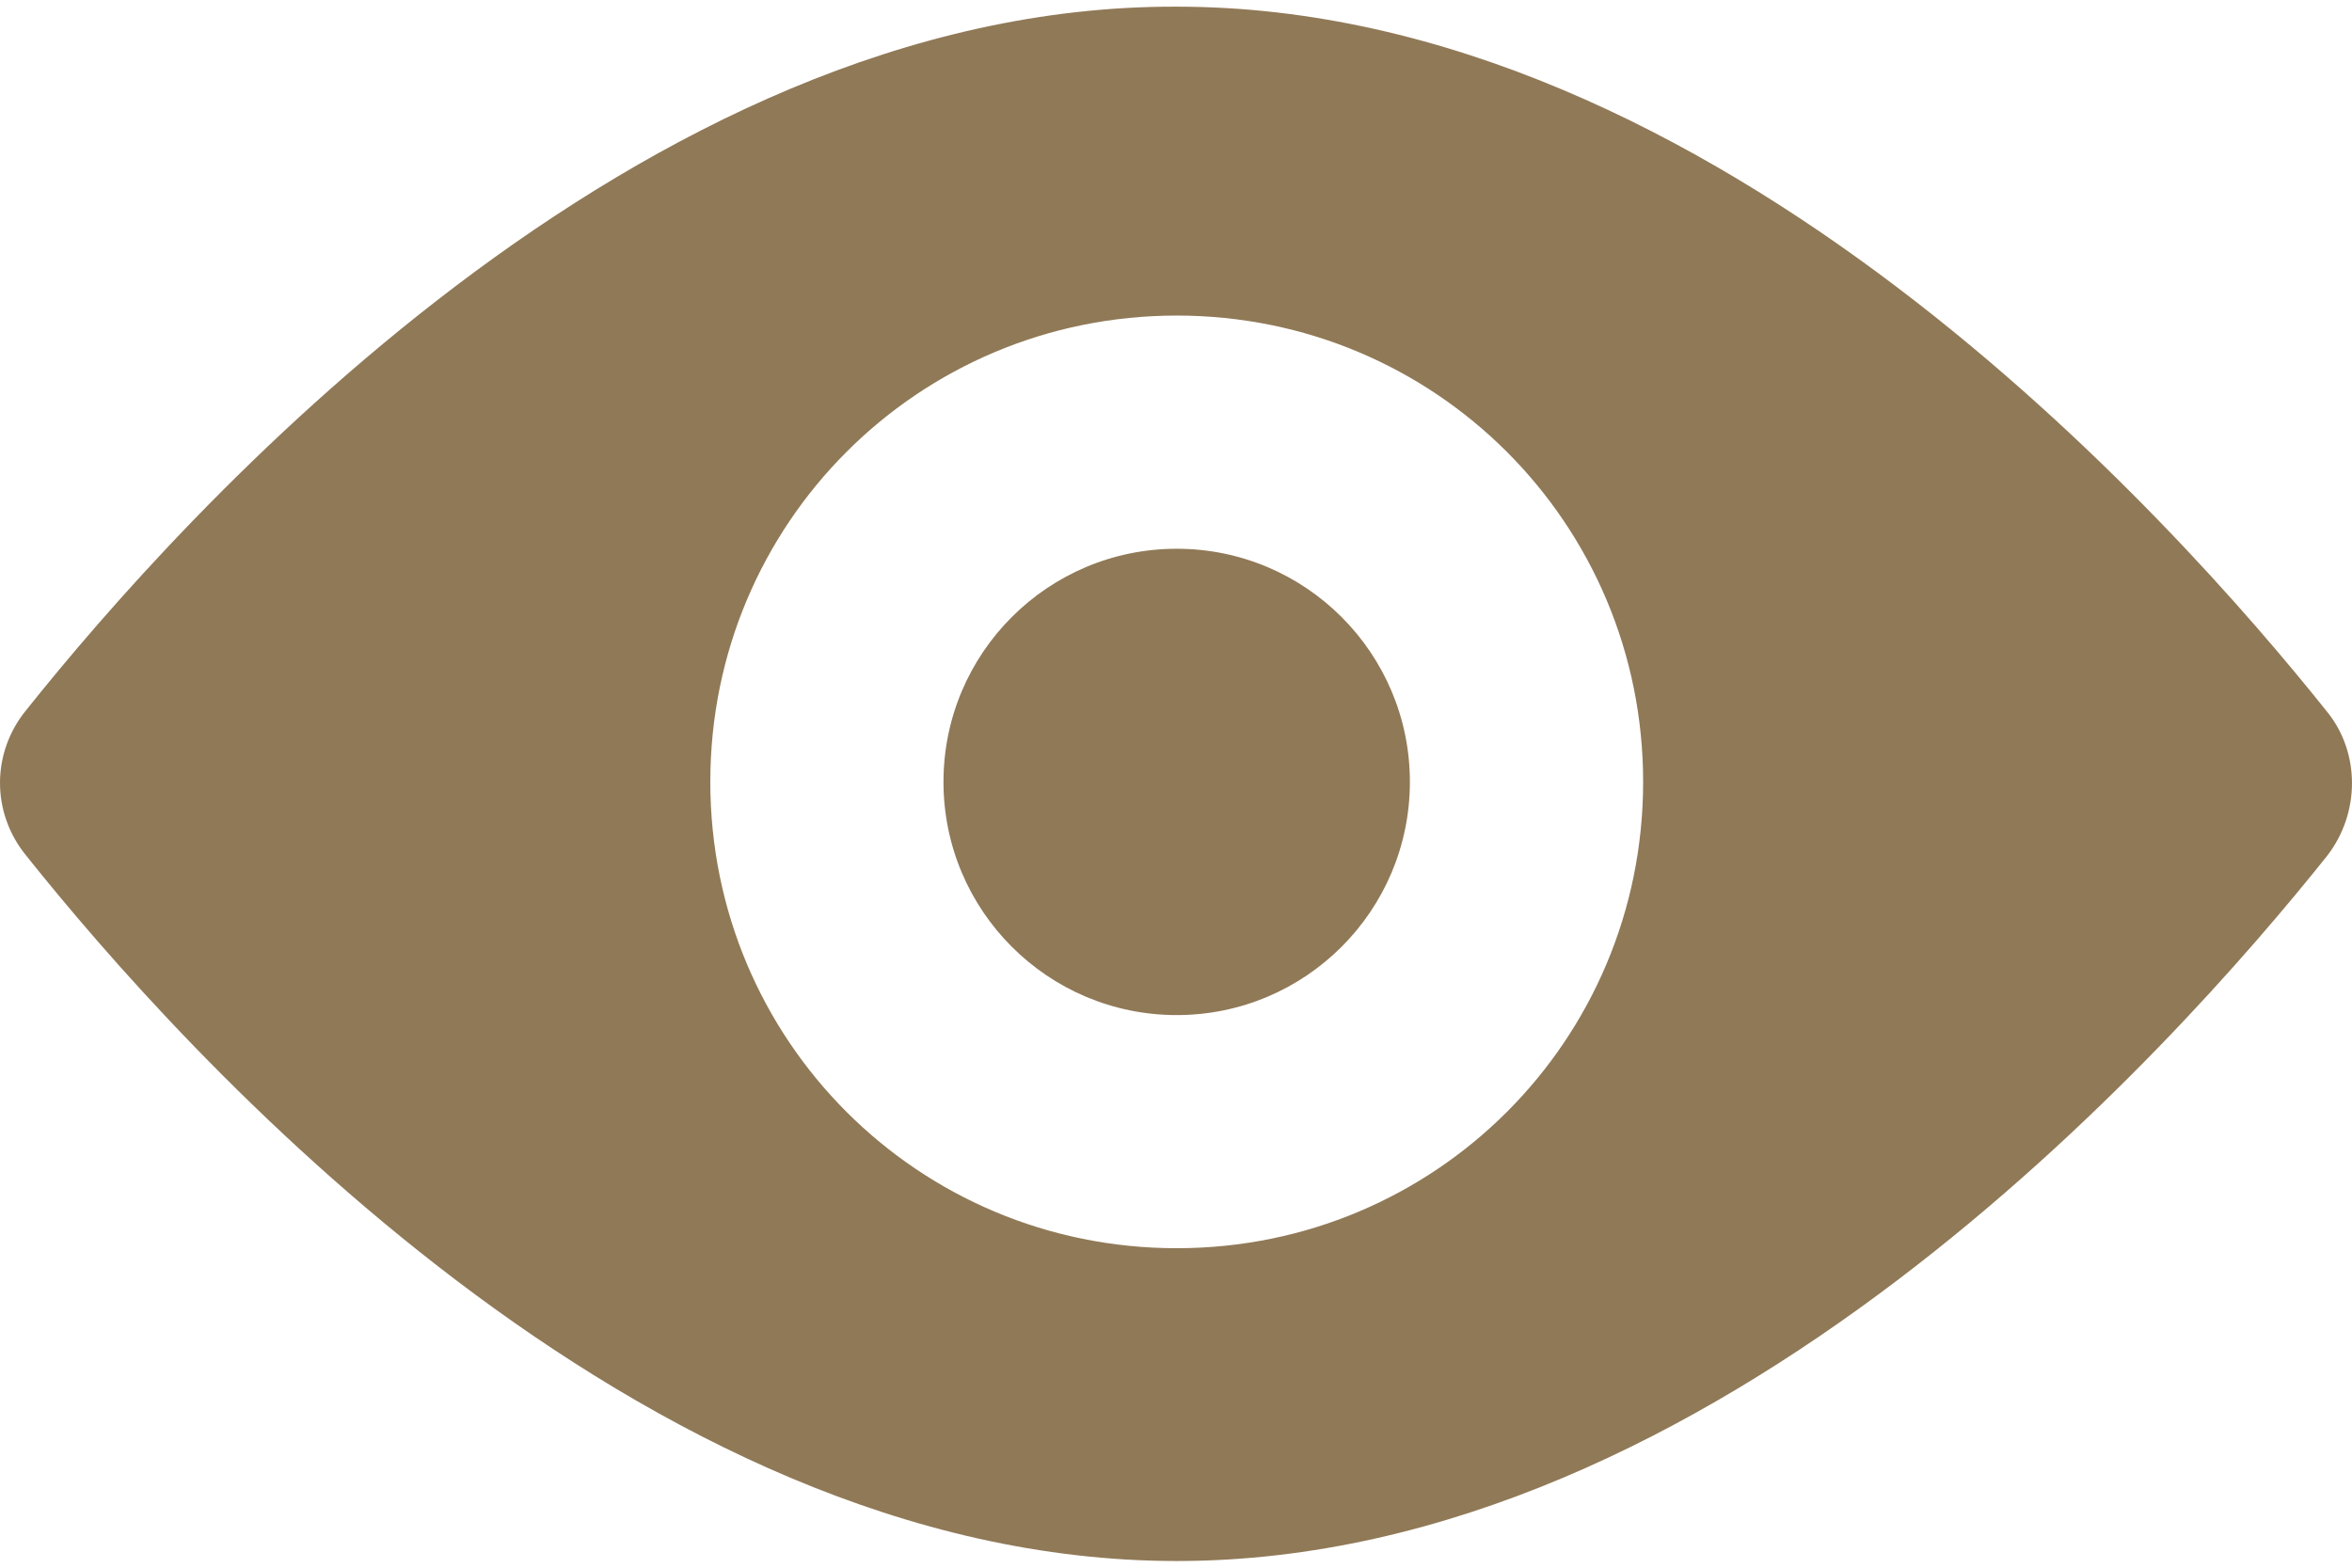
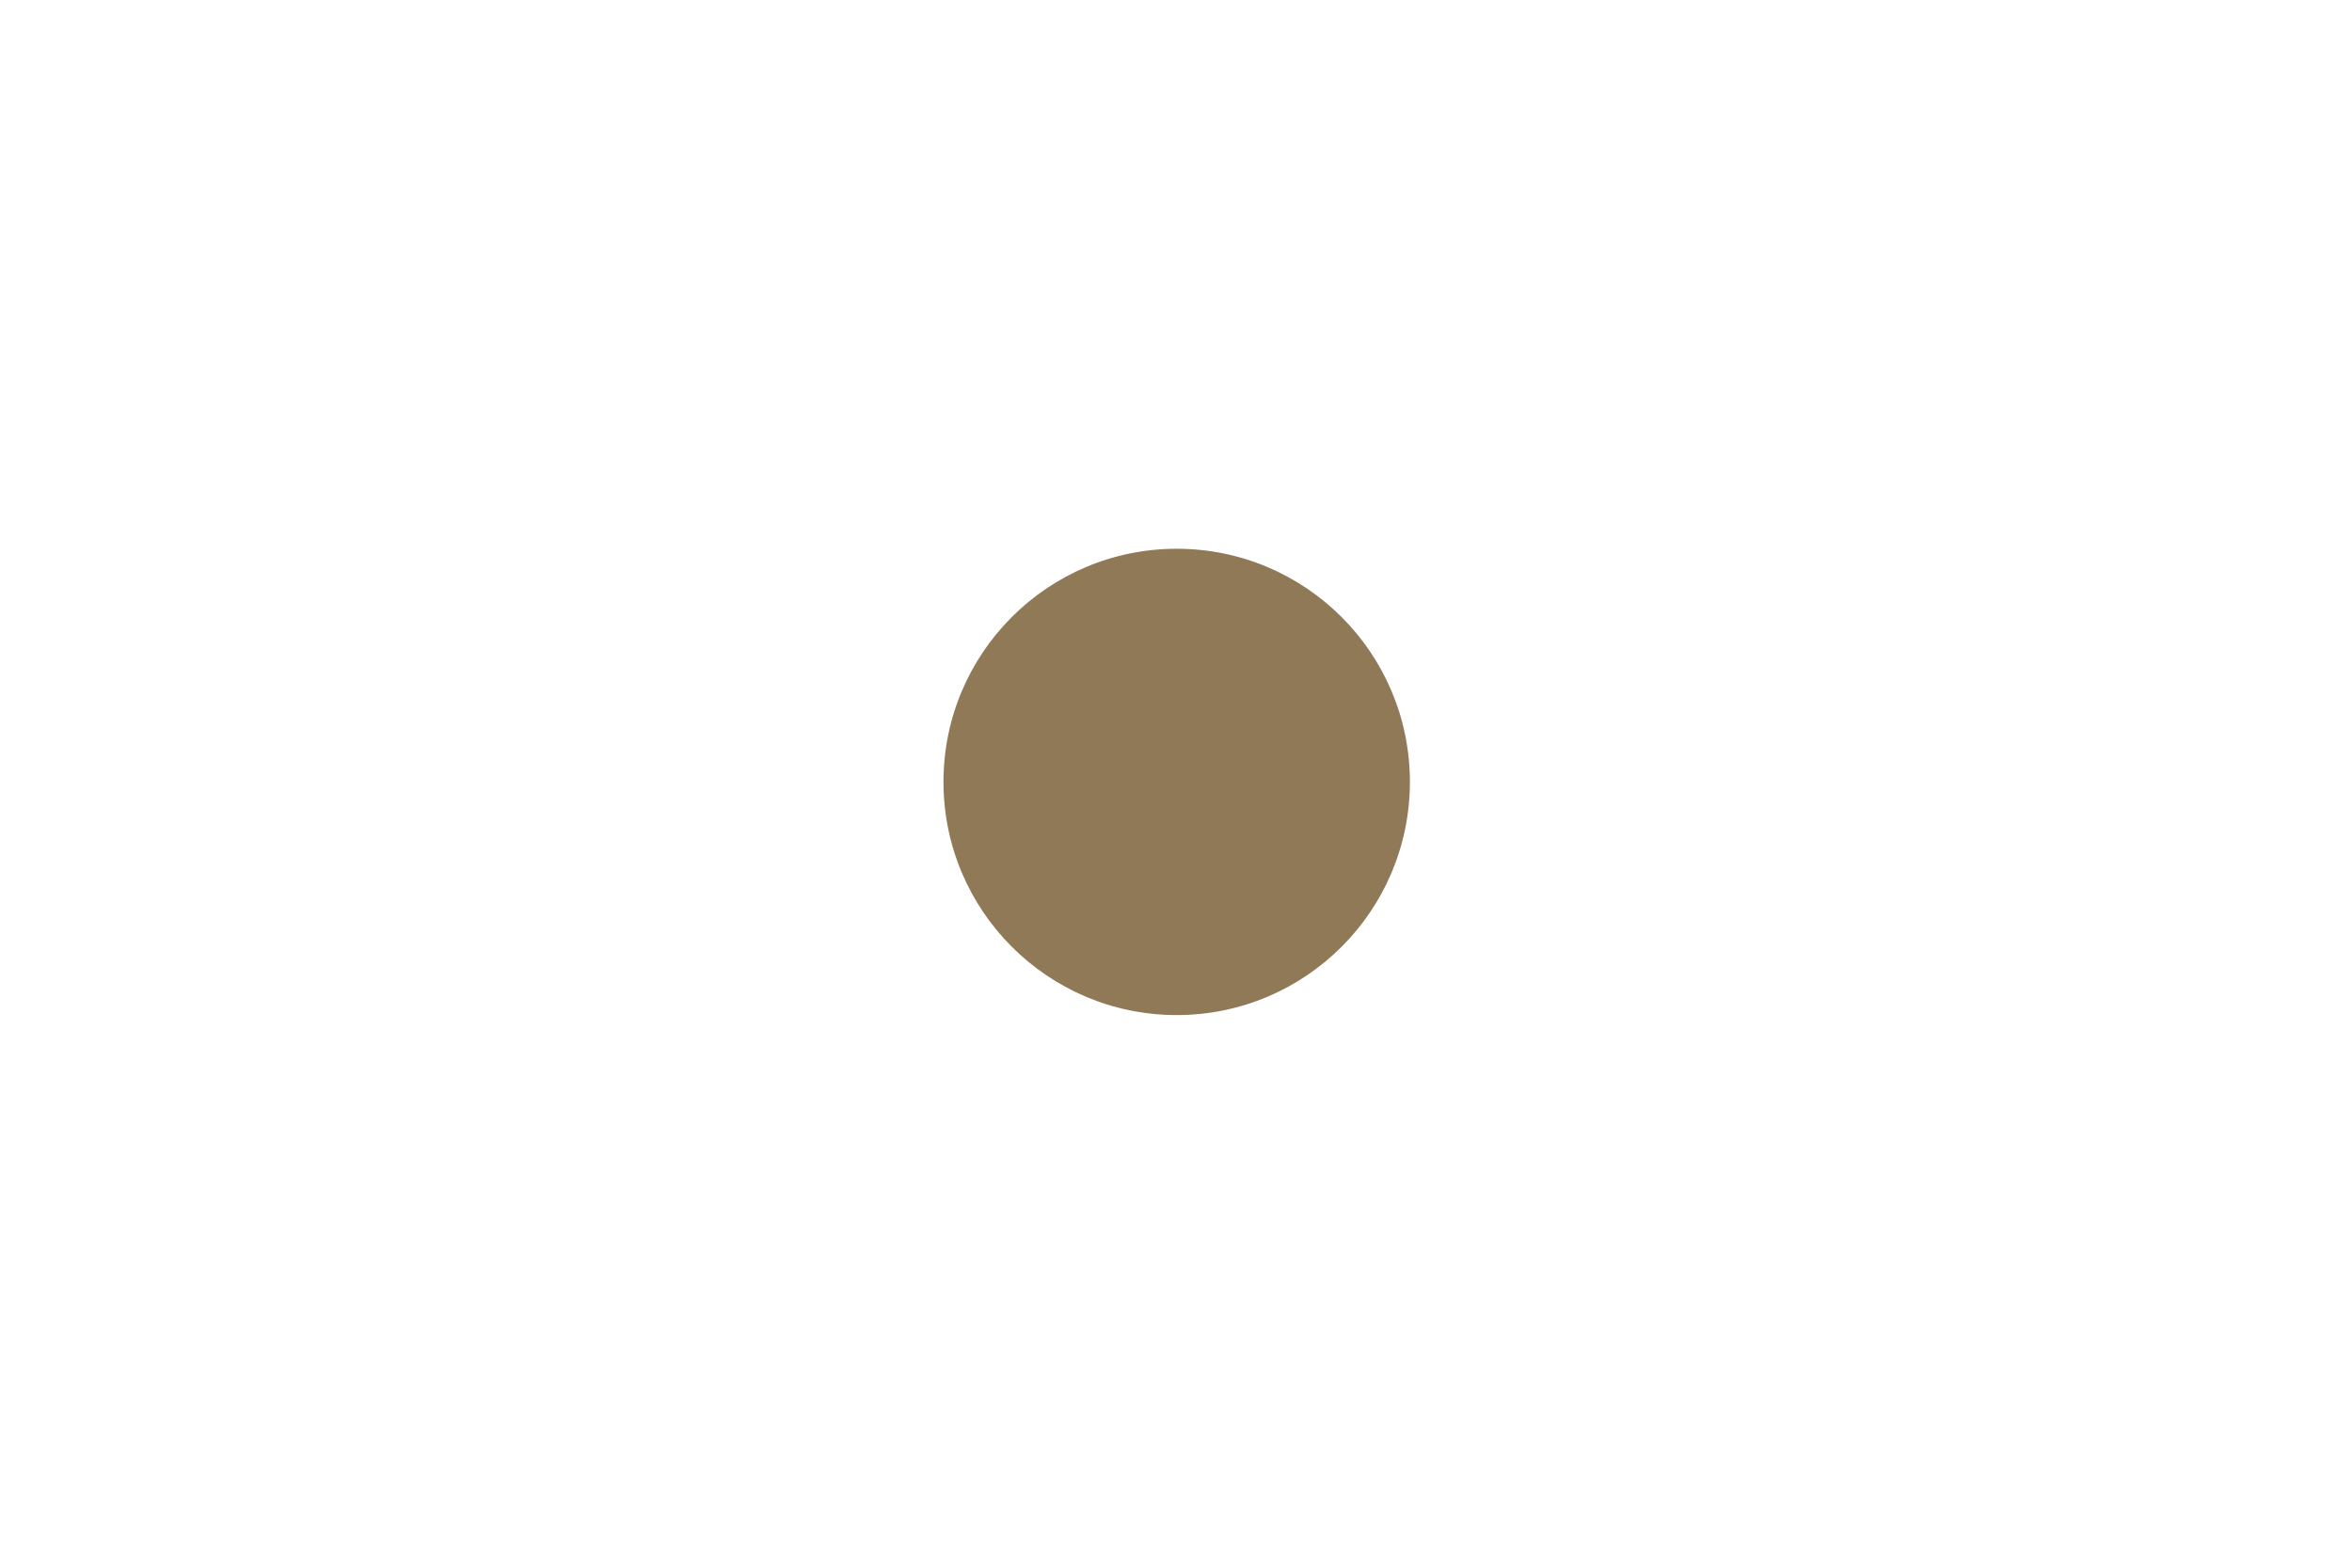
<svg xmlns="http://www.w3.org/2000/svg" width="36" height="24" viewBox="0 0 36 24" fill="none">
-   <path d="M0.402 13.1C2.752 16.045 9.742 23.898 18.011 23.898C26.28 23.898 33.271 16.046 35.621 13.1C36.126 12.446 36.126 11.524 35.621 10.899C33.271 7.955 26.28 0.102 18.011 0.102C9.742 0.072 2.752 7.925 0.402 10.87C-0.134 11.524 -0.134 12.446 0.402 13.1ZM18.011 4.831C21.967 4.831 25.15 8.014 25.15 11.97C25.15 15.927 21.967 19.109 18.011 19.109C14.055 19.109 10.872 15.927 10.872 11.97C10.872 8.014 14.055 4.831 18.011 4.831Z" fill="#907957" />
  <path d="M18.011 15.54C19.982 15.54 21.58 13.942 21.58 11.97C21.58 9.999 19.982 8.401 18.011 8.401C16.04 8.401 14.441 9.999 14.441 11.97C14.441 13.942 16.04 15.54 18.011 15.54Z" fill="#907957" />
</svg>